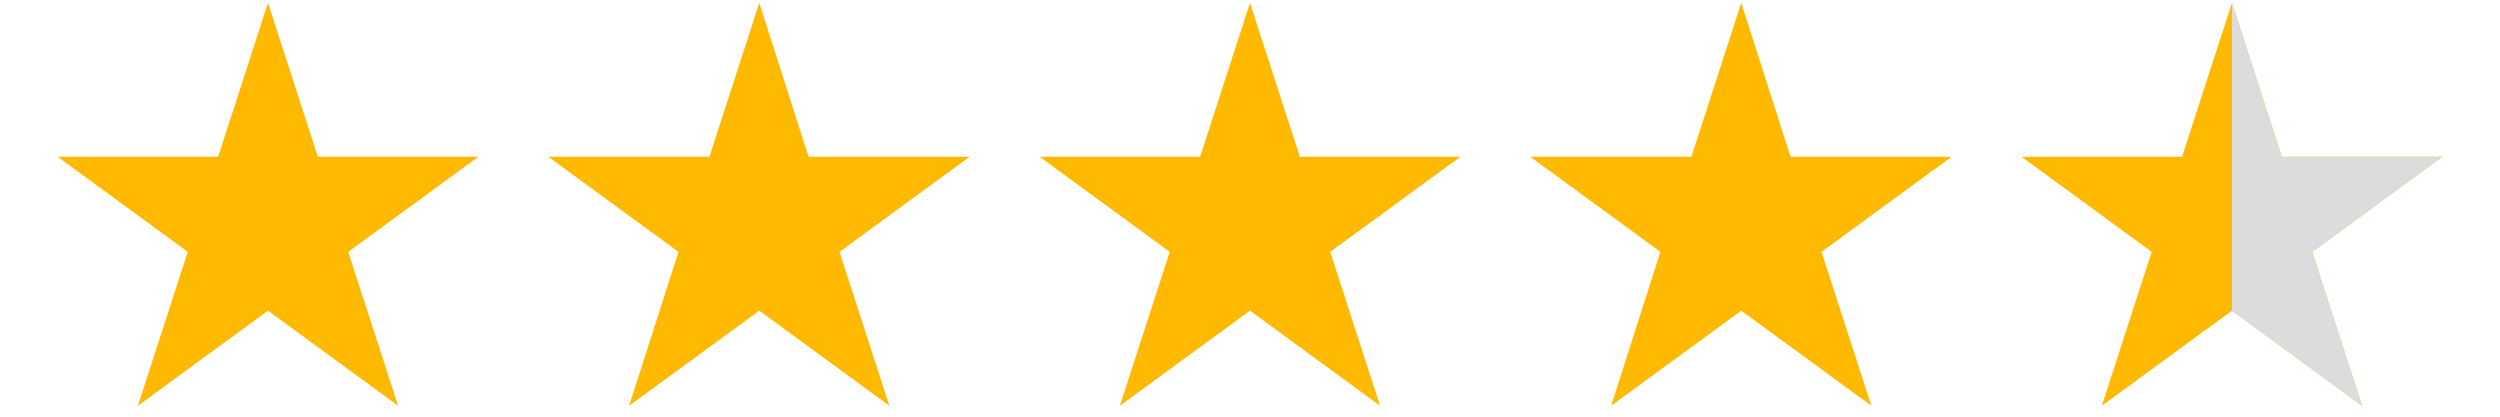
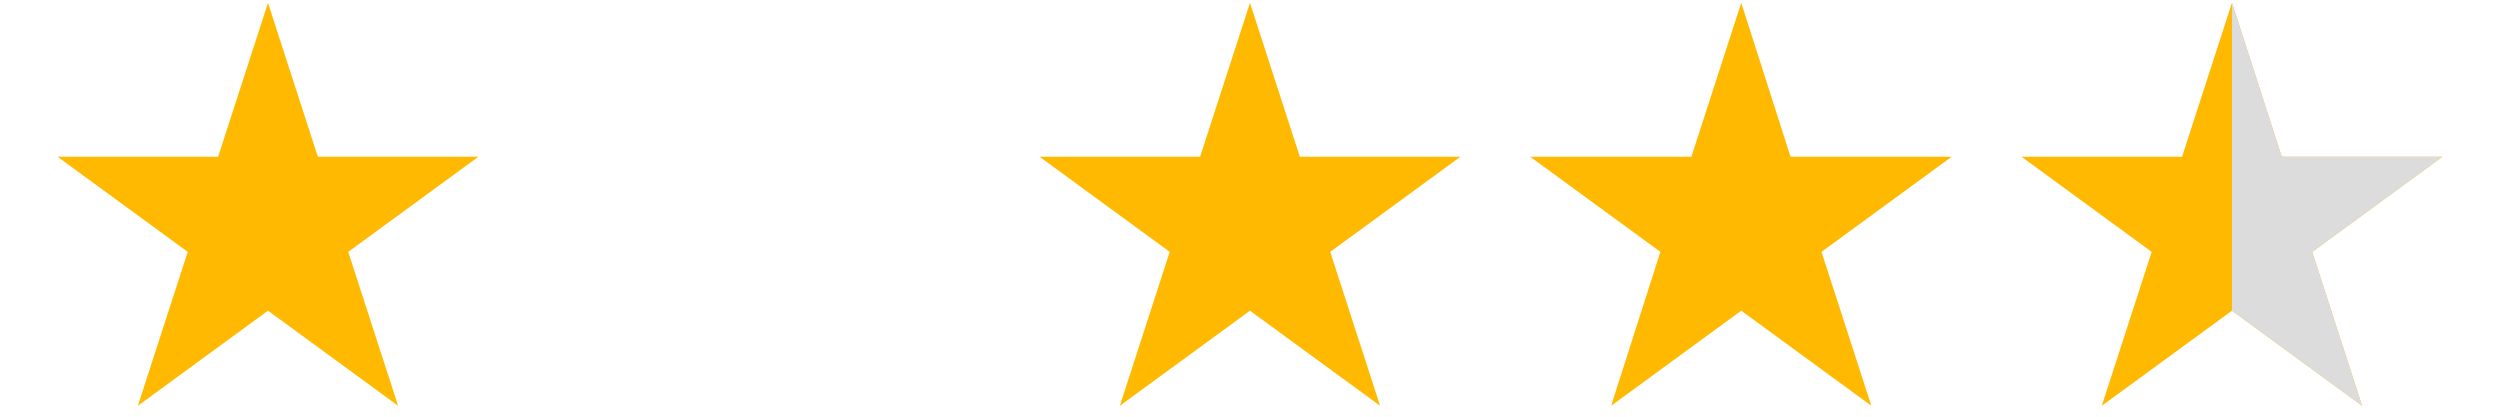
<svg xmlns="http://www.w3.org/2000/svg" width="300" zoomAndPan="magnify" viewBox="0 0 224.88 37.5" height="50" preserveAspectRatio="xMidYMid meet" version="1.0">
  <defs>
    <g />
    <clipPath id="f63f12562d">
      <path d="M 5.121 0.258 L 43 0.258 L 43 36.527 L 5.121 36.527 Z M 5.121 0.258 " clip-rule="nonzero" />
    </clipPath>
    <clipPath id="f0476f527b">
-       <path d="M 49 0.258 L 88 0.258 L 88 36.527 L 49 36.527 Z M 49 0.258 " clip-rule="nonzero" />
-     </clipPath>
+       </clipPath>
    <clipPath id="b7562a2808">
      <path d="M 93 0.258 L 132 0.258 L 132 36.527 L 93 36.527 Z M 93 0.258 " clip-rule="nonzero" />
    </clipPath>
    <clipPath id="41b1f9f5cd">
      <path d="M 137 0.258 L 176 0.258 L 176 36.527 L 137 36.527 Z M 137 0.258 " clip-rule="nonzero" />
    </clipPath>
    <clipPath id="f9c7a4d6c5">
      <path d="M 181 0.258 L 219.758 0.258 L 219.758 36.527 L 181 36.527 Z M 181 0.258 " clip-rule="nonzero" />
    </clipPath>
    <clipPath id="a6cca6e9d3">
-       <path d="M 200 0.258 L 219.758 0.258 L 219.758 36.527 L 200 36.527 Z M 200 0.258 " clip-rule="nonzero" />
+       <path d="M 200 0.258 L 219.758 0.258 L 219.758 36.527 L 200 36.527 Z " clip-rule="nonzero" />
    </clipPath>
  </defs>
  <g clip-path="url(#f63f12562d)">
    <path fill="#ffb901" d="M 24.059 0.254 L 28.547 14.109 L 42.992 14.109 L 31.281 22.668 L 35.77 36.52 L 24.059 27.961 L 12.348 36.52 L 16.836 22.668 L 5.125 14.109 L 19.57 14.109 Z M 24.059 0.254 " fill-opacity="1" fill-rule="nonzero" />
  </g>
  <g clip-path="url(#f0476f527b)">
    <path fill="#ffb901" d="M 68.273 0.254 L 72.711 14.109 L 87.207 14.109 L 75.496 22.668 L 79.984 36.52 L 68.273 27.961 L 56.562 36.52 L 61 22.668 L 49.289 14.109 L 63.785 14.109 Z M 68.273 0.254 " fill-opacity="1" fill-rule="nonzero" />
  </g>
  <g clip-path="url(#b7562a2808)">
    <path fill="#ffb901" d="M 112.438 0.254 L 116.926 14.109 L 131.371 14.109 L 119.66 22.668 L 124.148 36.52 L 112.438 27.961 L 100.727 36.52 L 105.215 22.668 L 93.504 14.109 L 107.949 14.109 Z M 112.438 0.254 " fill-opacity="1" fill-rule="nonzero" />
  </g>
  <g clip-path="url(#41b1f9f5cd)">
    <path fill="#ffb901" d="M 156.652 0.254 L 161.09 14.109 L 175.586 14.109 L 163.875 22.668 L 168.363 36.52 L 156.652 27.961 L 144.941 36.52 L 149.375 22.668 L 137.664 14.109 L 152.164 14.109 Z M 156.652 0.254 " fill-opacity="1" fill-rule="nonzero" />
  </g>
  <g clip-path="url(#f9c7a4d6c5)">
    <path fill="#ffb901" d="M 200.816 0.254 L 205.301 14.109 L 219.75 14.109 L 208.039 22.668 L 212.527 36.52 L 200.816 27.961 L 189.102 36.52 L 193.59 22.668 L 181.879 14.109 L 196.324 14.109 Z M 200.816 0.254 " fill-opacity="1" fill-rule="nonzero" />
  </g>
  <g clip-path="url(#a6cca6e9d3)">
    <path fill="#dcdcdc" d="M 212.527 36.52 L 208.039 22.668 L 219.75 14.109 L 205.301 14.109 L 200.816 0.254 L 200.816 27.961 Z M 212.527 36.52 " fill-opacity="1" fill-rule="nonzero" />
  </g>
  <g fill="#ffb901" fill-opacity="1">
    <g transform="translate(109.179, 19.613)">
      <g>
        <path d="M 1.172 0.047 C 0.891 0.047 0.664 -0.008 0.5 -0.125 C 0.332 -0.25 0.227 -0.414 0.188 -0.625 L 0.609 -0.812 L 0.641 -0.812 C 0.68 -0.688 0.742 -0.594 0.828 -0.531 C 0.91 -0.469 1.023 -0.438 1.172 -0.438 C 1.316 -0.438 1.426 -0.477 1.5 -0.562 C 1.582 -0.645 1.625 -0.77 1.625 -0.938 C 1.625 -1.094 1.582 -1.211 1.5 -1.297 C 1.426 -1.391 1.32 -1.438 1.188 -1.438 C 1.082 -1.438 0.992 -1.41 0.922 -1.359 C 0.848 -1.316 0.789 -1.254 0.75 -1.172 L 0.281 -1.203 L 0.344 -2.812 L 2.016 -2.812 L 2.016 -2.344 L 0.812 -2.344 L 0.781 -1.625 L 0.828 -1.625 C 0.891 -1.707 0.961 -1.77 1.047 -1.812 C 1.141 -1.852 1.254 -1.875 1.391 -1.875 C 1.547 -1.875 1.68 -1.836 1.797 -1.766 C 1.922 -1.703 2.016 -1.598 2.078 -1.453 C 2.148 -1.316 2.188 -1.145 2.188 -0.938 C 2.188 -0.727 2.145 -0.551 2.062 -0.406 C 1.988 -0.258 1.875 -0.145 1.719 -0.062 C 1.562 0.008 1.379 0.047 1.172 0.047 Z M 1.172 0.047 " />
      </g>
    </g>
  </g>
  <g fill="#ffb901" fill-opacity="1">
    <g transform="translate(111.551, 19.613)">
      <g>
        <path d="M 1.469 -0.5 L 1.594 -0.109 C 1.539 -0.066 1.469 -0.031 1.375 0 C 1.289 0.031 1.195 0.047 1.094 0.047 C 0.863 0.047 0.688 -0.016 0.562 -0.141 C 0.445 -0.266 0.391 -0.445 0.391 -0.688 L 0.391 -1.703 L 0.062 -1.703 L 0.062 -2.125 L 0.391 -2.125 L 0.391 -2.531 L 0.922 -2.625 L 0.922 -2.125 L 1.516 -2.125 L 1.516 -1.703 L 0.922 -1.703 L 0.922 -0.734 C 0.922 -0.629 0.941 -0.551 0.984 -0.5 C 1.023 -0.445 1.086 -0.422 1.172 -0.422 C 1.266 -0.422 1.348 -0.445 1.422 -0.5 Z M 1.469 -0.5 " />
      </g>
    </g>
  </g>
  <g fill="#ffb901" fill-opacity="1">
    <g transform="translate(113.201, 19.613)">
      <g>
        <path d="M 0.312 0 L 0.312 -2.969 L 0.844 -2.969 L 0.844 -1.844 L 0.875 -1.844 C 0.945 -1.938 1.035 -2.008 1.141 -2.062 C 1.242 -2.125 1.367 -2.156 1.516 -2.156 C 1.984 -2.156 2.219 -1.891 2.219 -1.359 L 2.219 0 L 1.672 0 L 1.672 -1.297 C 1.672 -1.441 1.641 -1.547 1.578 -1.609 C 1.523 -1.68 1.441 -1.719 1.328 -1.719 C 1.172 -1.719 1.051 -1.664 0.969 -1.562 C 0.883 -1.457 0.844 -1.301 0.844 -1.094 L 0.844 0 Z M 0.312 0 " />
      </g>
    </g>
  </g>
</svg>